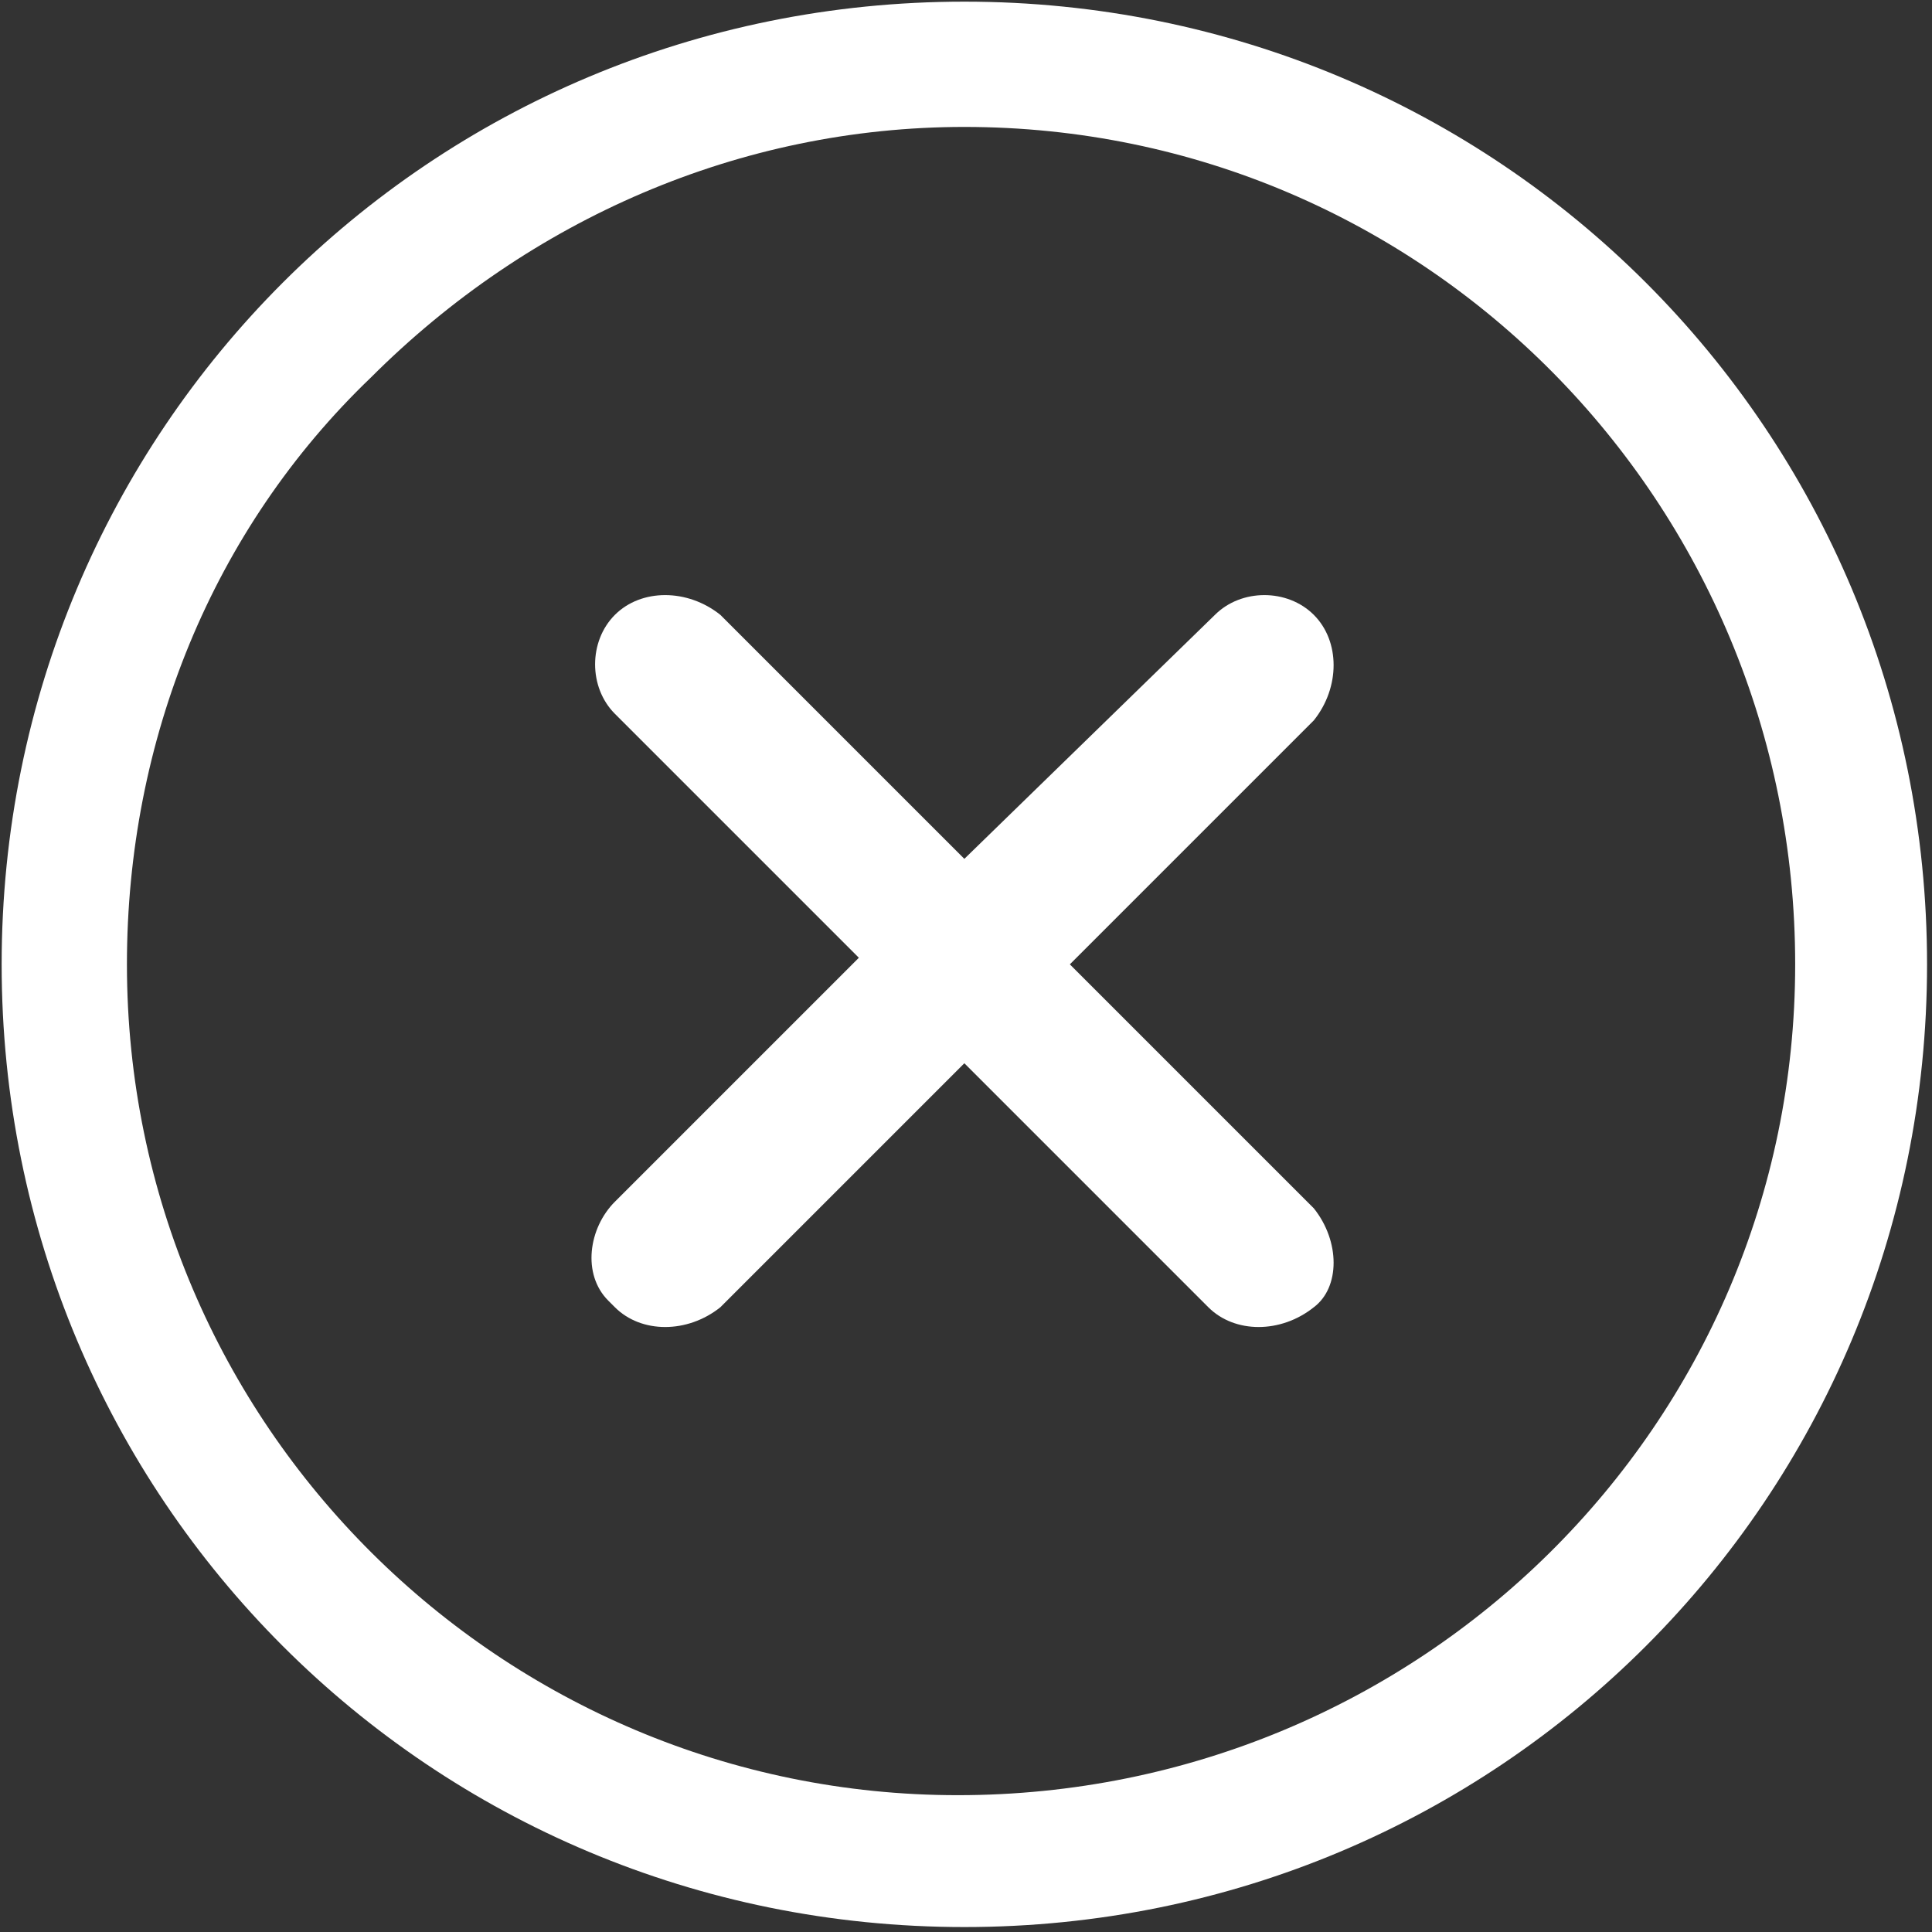
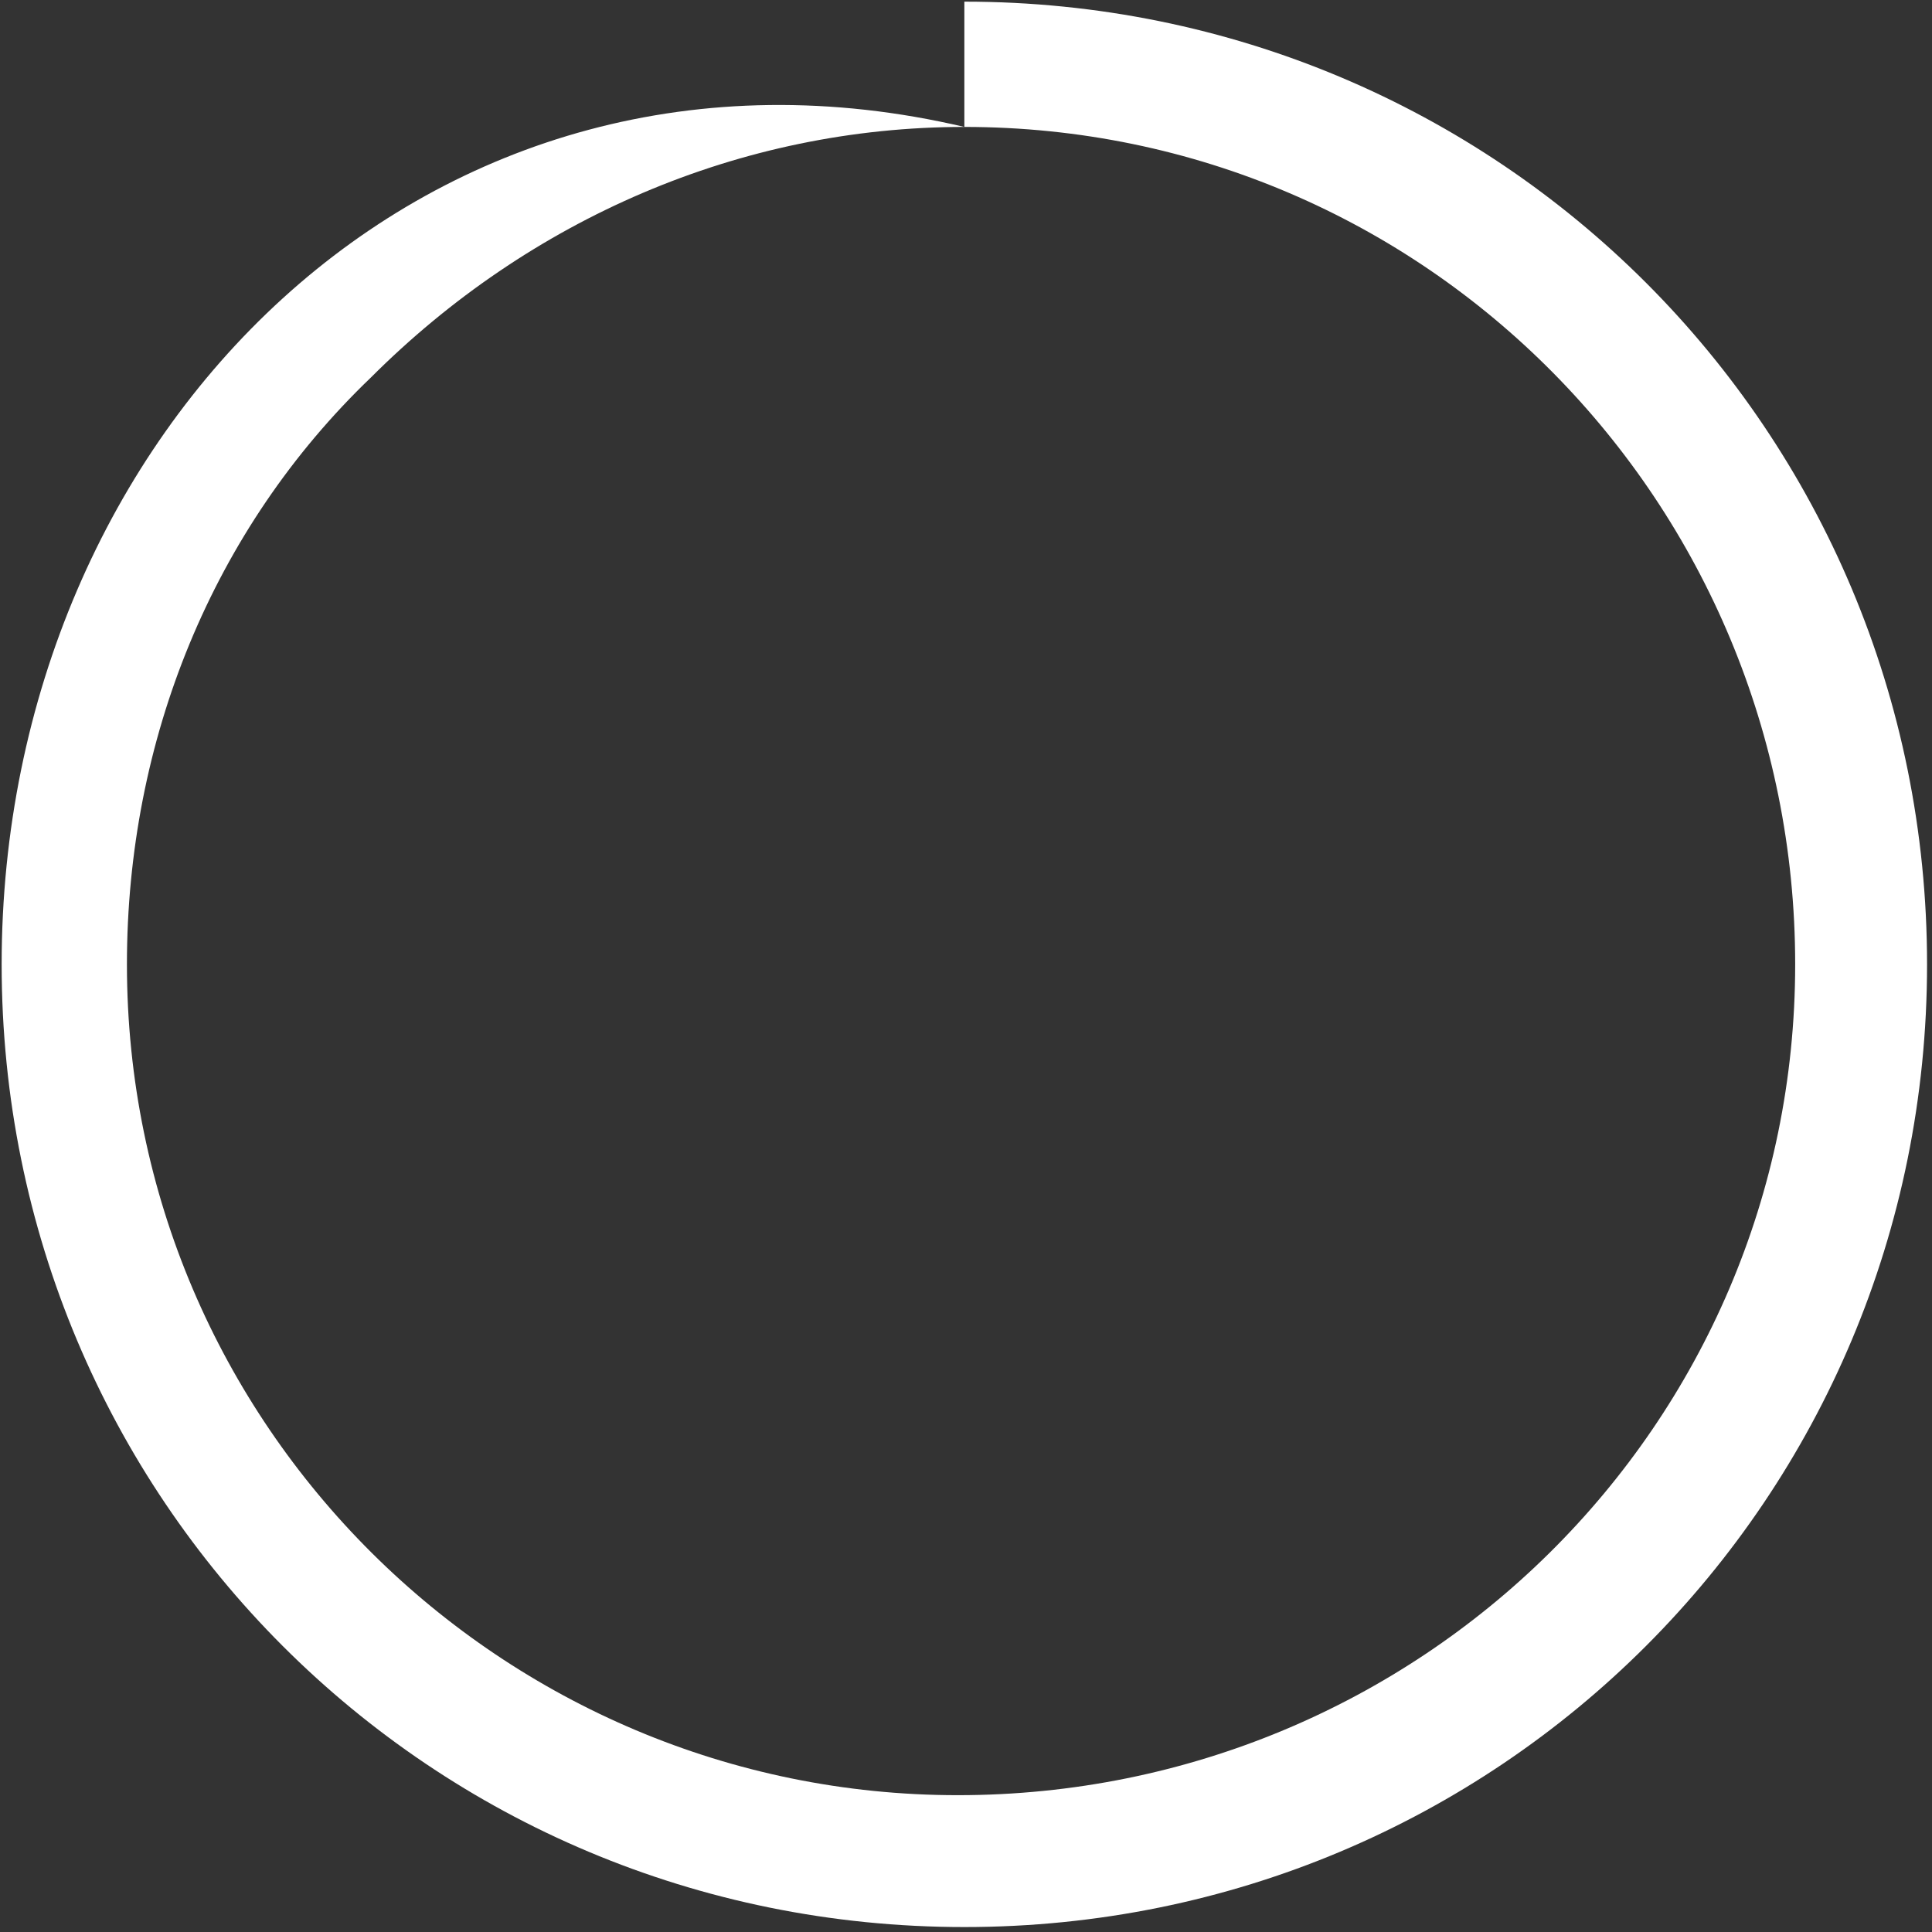
<svg xmlns="http://www.w3.org/2000/svg" version="1.1" id="Livello_1" x="0px" y="0px" viewBox="0 0 29.3 29.3" style="enable-background:new 0 0 29.3 29.3;" xml:space="preserve">
  <rect x="0" y="0" width="29.3" height="29.3" fill="#333333" stroke="none" />
  <style type="text/css">
	.st0{fill:#FFFFFF;}
</style>
  <g id="Icon_ionic-ios-close-circle-outline" transform="translate(-3.375 -3.375)">
-     <path id="Path_1626" class="st0" d="M23.3,21.7L19.6,18l3.7-3.7c0.4-0.5,0.4-1.2,0-1.6c-0.4-0.4-1.1-0.4-1.5,0L18,16.4l-3.7-3.7   c-0.5-0.4-1.2-0.4-1.6,0c-0.4,0.4-0.4,1.1,0,1.5l3.7,3.7l-3.7,3.7c-0.4,0.4-0.5,1.1-0.1,1.5c0,0,0,0,0.1,0.1c0.4,0.4,1.1,0.4,1.6,0   c0,0,0,0,0,0l3.7-3.7l3.7,3.7c0.4,0.4,1.1,0.4,1.6,0C23.7,22.9,23.7,22.2,23.3,21.7C23.3,21.7,23.3,21.7,23.3,21.7z" />
-     <path id="Path_1627" class="st0" d="M18,5.3c7,0,12.6,5.7,12.6,12.7c0,7-5.7,12.6-12.7,12.6C11,30.6,5.3,25,5.3,18   c0-3.4,1.3-6.6,3.7-8.9C11.4,6.7,14.6,5.3,18,5.3 M18,3.4C9.9,3.4,3.4,9.9,3.4,18S9.9,32.6,18,32.6S32.6,26.1,32.6,18   C32.6,9.9,26.1,3.4,18,3.4C18,3.4,18,3.4,18,3.4z" />
+     <path id="Path_1627" class="st0" d="M18,5.3c7,0,12.6,5.7,12.6,12.7c0,7-5.7,12.6-12.7,12.6C11,30.6,5.3,25,5.3,18   c0-3.4,1.3-6.6,3.7-8.9C11.4,6.7,14.6,5.3,18,5.3 C9.9,3.4,3.4,9.9,3.4,18S9.9,32.6,18,32.6S32.6,26.1,32.6,18   C32.6,9.9,26.1,3.4,18,3.4C18,3.4,18,3.4,18,3.4z" />
  </g>
</svg>